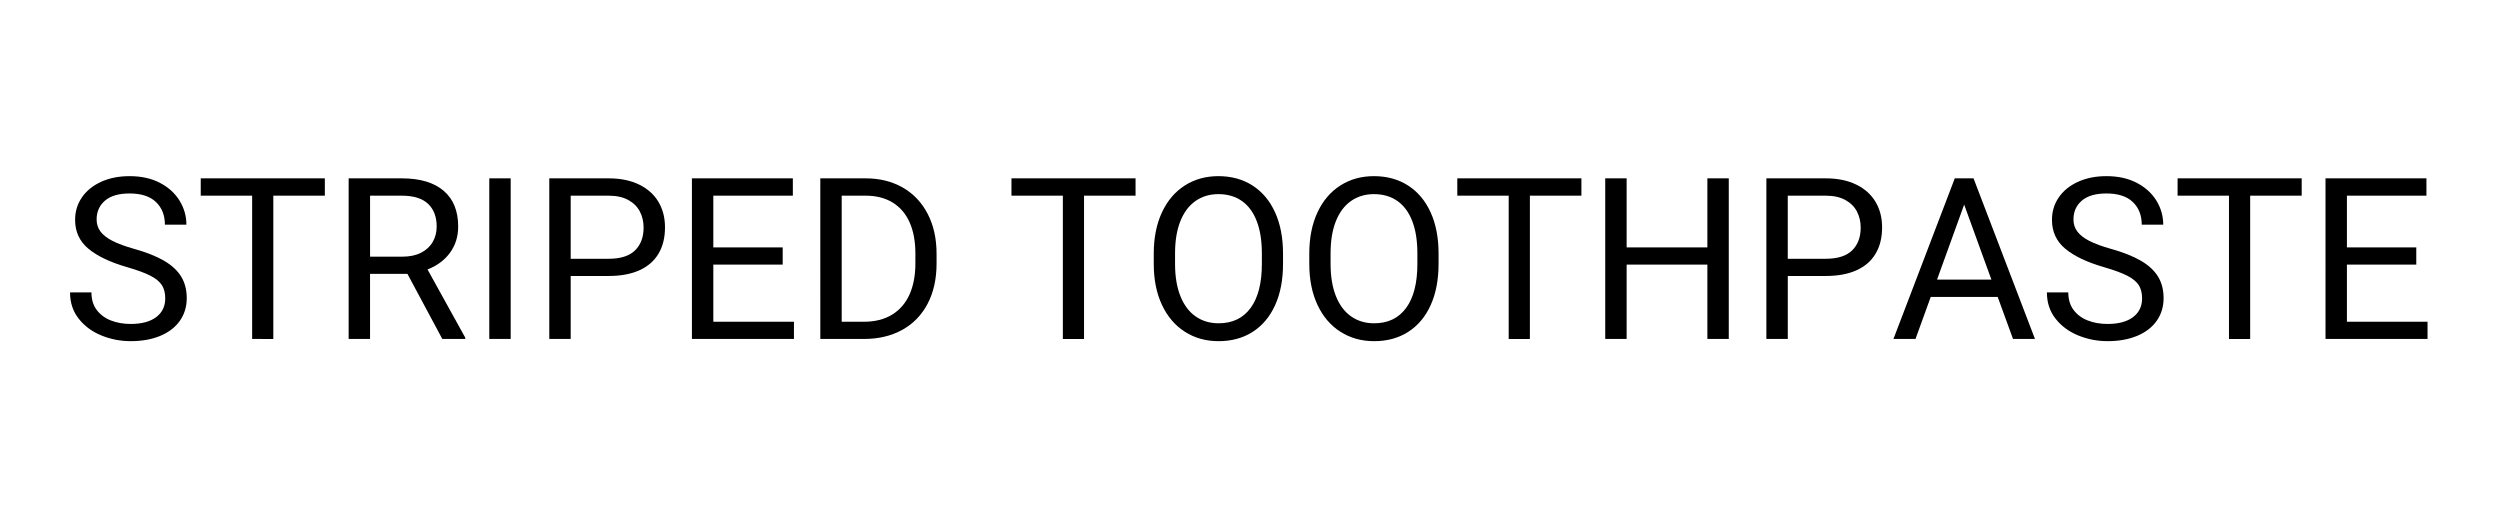
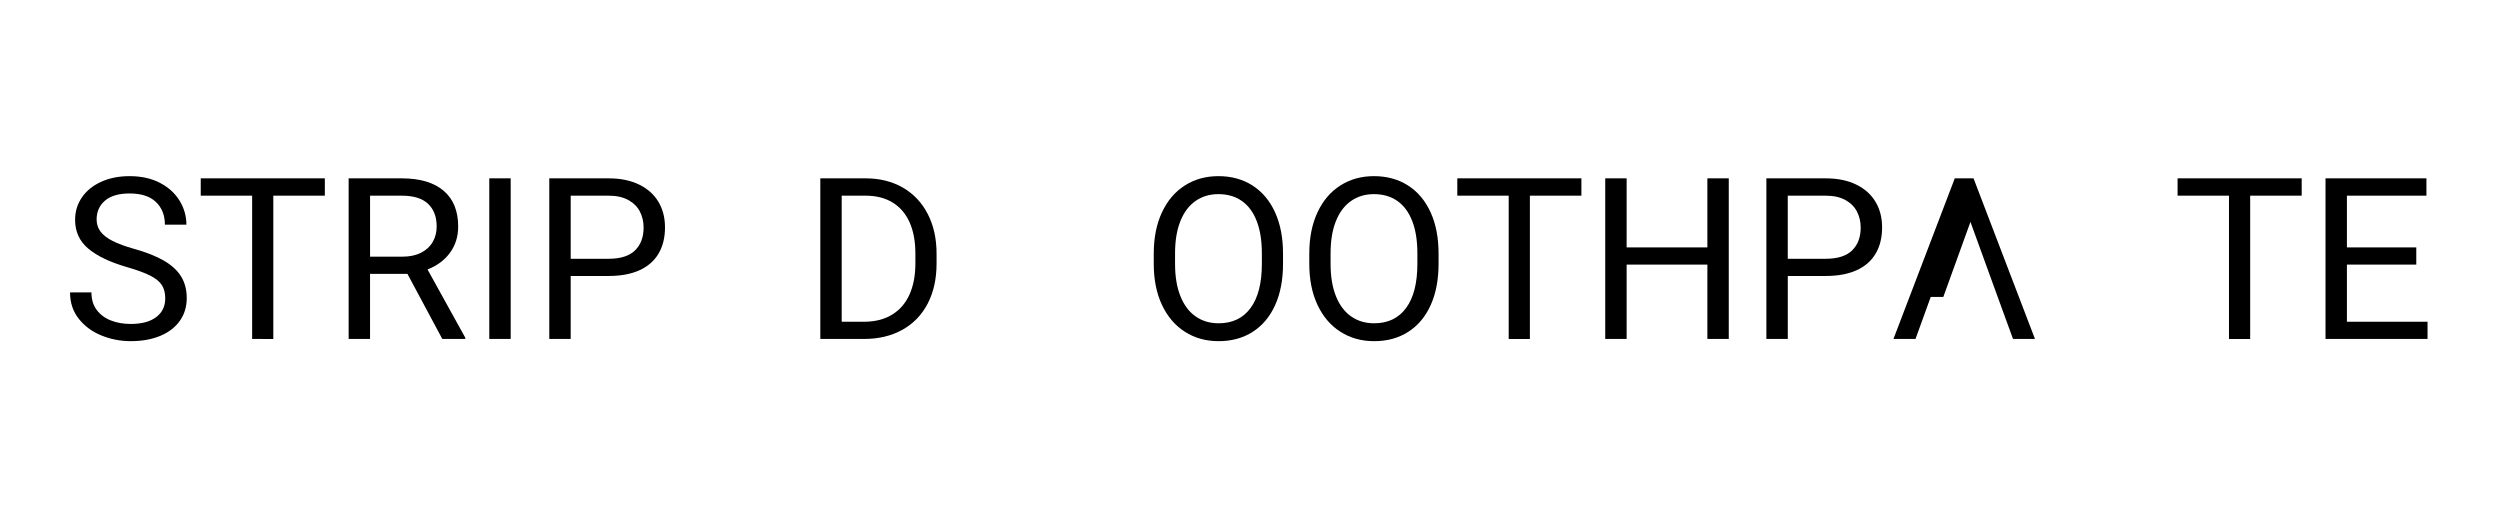
<svg xmlns="http://www.w3.org/2000/svg" version="1.1" id="レイヤー_2" width="287.736" height="60.063" viewBox="0 0 287.736 60.063" overflow="visible" enable-background="new 0 0 287.736 60.063" xml:space="preserve">
  <rect fill="#FFFFFF" width="287.736" height="60.063" />
  <g>
    <path d="M10.167,28.621c-1.016-0.851-1.523-1.957-1.523-3.32c0-0.956,0.26-1.815,0.781-2.577s1.257-1.36,2.209-1.796   s2.046-0.654,3.282-0.654c1.346,0,2.512,0.258,3.498,0.774c0.986,0.517,1.739,1.202,2.26,2.057   c0.521,0.855,0.781,1.773,0.781,2.755h-2.476c0-1.083-0.343-1.953-1.028-2.609s-1.697-0.984-3.034-0.984   c-1.244,0-2.188,0.275-2.831,0.825c-0.644,0.55-0.965,1.274-0.965,2.171c0,0.525,0.148,0.986,0.444,1.384   c0.296,0.398,0.757,0.758,1.384,1.079c0.626,0.322,1.451,0.626,2.476,0.914c1.422,0.398,2.575,0.855,3.459,1.371   c0.884,0.517,1.541,1.124,1.968,1.822s0.641,1.525,0.641,2.482c0,0.99-0.265,1.859-0.793,2.608s-1.28,1.327-2.253,1.733   c-0.974,0.406-2.107,0.609-3.402,0.609c-1.177,0-2.3-0.219-3.371-0.654s-1.94-1.076-2.609-1.924   c-0.669-0.846-1.003-1.857-1.003-3.033h2.463c0,0.813,0.205,1.489,0.616,2.031c0.411,0.541,0.957,0.943,1.638,1.205   c0.681,0.264,1.437,0.395,2.266,0.395c1.261,0,2.238-0.263,2.933-0.787c0.694-0.525,1.041-1.244,1.041-2.158   c0-0.602-0.125-1.104-0.375-1.505s-0.688-0.767-1.314-1.092c-0.626-0.325-1.528-0.657-2.704-0.997   C12.668,30.18,11.183,29.471,10.167,28.621z" />
    <path d="M37.386,22.521h-5.929v16.492H29.02V22.521h-5.916v-1.993h8.354h5.929V22.521z" />
    <path d="M53.547,38.86v0.152h-2.641l-4.012-7.49h-4.304v7.49h-2.463V20.527h6.119c2.09,0,3.694,0.476,4.812,1.428   s1.676,2.326,1.676,4.12c0,1.143-0.311,2.144-0.933,3.002s-1.488,1.504-2.596,1.937L53.547,38.86z M46.311,29.541   c0.846,0,1.565-0.152,2.158-0.457c0.592-0.305,1.039-0.719,1.339-1.244c0.3-0.524,0.451-1.113,0.451-1.765   c0-1.117-0.33-1.989-0.99-2.615c-0.66-0.626-1.667-0.939-3.021-0.939h-3.656v7.021H46.311z" />
    <path d="M56.314,39.012V20.527h2.463v18.485H56.314z" />
    <path d="M73.561,21.245c0.978,0.478,1.718,1.141,2.222,1.987c0.503,0.847,0.755,1.824,0.755,2.933c0,1.185-0.25,2.196-0.749,3.034   c-0.5,0.838-1.233,1.475-2.203,1.911c-0.969,0.437-2.148,0.653-3.536,0.653h-4.367v7.25h-2.463V20.527h6.83   C71.413,20.527,72.583,20.767,73.561,21.245z M73.091,28.817c0.656-0.643,0.984-1.519,0.984-2.628c0-0.668-0.142-1.28-0.425-1.834   s-0.728-0.999-1.333-1.333s-1.361-0.501-2.266-0.501h-4.367v7.262h4.367C71.422,29.782,72.436,29.461,73.091,28.817z" />
-     <path d="M91.379,37.032v1.98h-9.763h-1.98V20.527h2.463h9.153v1.993h-9.153v5.954h7.985v1.98h-7.985v6.577H91.379z" />
    <path d="M103.903,21.587c1.231,0.707,2.188,1.716,2.869,3.028c0.681,1.312,1.022,2.844,1.022,4.596v1.117   c0,1.769-0.341,3.307-1.022,4.615s-1.653,2.313-2.914,3.015c-1.261,0.703-2.742,1.055-4.443,1.055h-3.859h-1.143V20.527h2.463   h2.755C101.247,20.527,102.671,20.881,103.903,21.587z M105.356,29.186c0-1.405-0.222-2.604-0.667-3.599s-1.096-1.754-1.955-2.279   c-0.859-0.524-1.894-0.787-3.104-0.787h-2.755v14.511h2.539c1.286,0,2.374-0.273,3.263-0.819s1.557-1.32,2.006-2.323   c0.448-1.003,0.673-2.189,0.673-3.561V29.186z" />
-     <path d="M130.696,22.521h-5.929v16.492h-2.438V22.521h-5.916v-1.993h8.354h5.929V22.521z" />
    <path d="M146.763,35.114c-0.605,1.338-1.467,2.363-2.584,3.079c-1.117,0.716-2.425,1.073-3.923,1.073   c-1.456,0-2.749-0.359-3.878-1.08c-1.13-0.719-2.01-1.75-2.641-3.091s-0.946-2.917-0.946-4.729v-1.181   c0-1.811,0.313-3.39,0.939-4.735c0.626-1.346,1.502-2.378,2.628-3.098c1.125-0.719,2.416-1.079,3.872-1.079   c1.498,0,2.808,0.36,3.929,1.079c1.121,0.72,1.986,1.75,2.596,3.091s0.914,2.922,0.914,4.742v1.181   C147.669,32.194,147.367,33.778,146.763,35.114z M144.642,25.447c-0.393-1.02-0.964-1.792-1.713-2.317   c-0.749-0.524-1.648-0.787-2.698-0.787c-1.007,0-1.888,0.265-2.641,0.793c-0.753,0.529-1.333,1.303-1.739,2.323   s-0.609,2.253-0.609,3.701v1.206c0,1.457,0.205,2.696,0.616,3.72c0.411,1.023,0.992,1.801,1.746,2.329   c0.753,0.528,1.638,0.794,2.653,0.794c1.591,0,2.818-0.588,3.682-1.766c0.863-1.176,1.294-2.869,1.294-5.078V29.16   C145.232,27.705,145.037,26.467,144.642,25.447z" />
    <path d="M164.664,35.114c-0.605,1.338-1.467,2.363-2.584,3.079s-2.426,1.073-3.924,1.073c-1.455,0-2.748-0.359-3.877-1.08   c-1.131-0.719-2.012-1.75-2.641-3.091c-0.631-1.341-0.947-2.917-0.947-4.729v-1.181c0-1.811,0.314-3.39,0.939-4.735   c0.627-1.346,1.502-2.378,2.629-3.098c1.125-0.719,2.416-1.079,3.871-1.079c1.498,0,2.809,0.36,3.93,1.079   c1.121,0.72,1.986,1.75,2.596,3.091s0.914,2.922,0.914,4.742v1.181C165.57,32.194,165.267,33.778,164.664,35.114z M162.542,25.447   c-0.393-1.02-0.965-1.792-1.713-2.317c-0.75-0.524-1.648-0.787-2.699-0.787c-1.006,0-1.887,0.265-2.641,0.793   c-0.752,0.529-1.332,1.303-1.738,2.323s-0.609,2.253-0.609,3.701v1.206c0,1.457,0.205,2.696,0.615,3.72   c0.41,1.023,0.992,1.801,1.746,2.329c0.752,0.528,1.637,0.794,2.652,0.794c1.592,0,2.818-0.588,3.682-1.766   c0.863-1.176,1.295-2.869,1.295-5.078V29.16C163.132,27.705,162.937,26.467,162.542,25.447z" />
    <path d="M182.011,22.521h-5.93v16.492h-2.438V22.521h-5.916v-1.993h8.354h5.93V22.521z" />
    <path d="M198.972,20.527v18.485h-2.463v-8.557h-9.293v8.557h-2.463V20.527h2.463v7.947h9.293v-7.947H198.972z" />
    <path d="M213.642,21.245c0.977,0.478,1.717,1.141,2.221,1.987c0.504,0.847,0.756,1.824,0.756,2.933c0,1.185-0.25,2.196-0.75,3.034   c-0.498,0.838-1.232,1.475-2.201,1.911c-0.971,0.437-2.148,0.653-3.537,0.653h-4.367v7.25H203.3V20.527h6.83   C211.494,20.527,212.664,20.767,213.642,21.245z M213.171,28.817c0.656-0.643,0.984-1.519,0.984-2.628   c0-0.668-0.143-1.28-0.426-1.834s-0.729-0.999-1.332-1.333c-0.605-0.334-1.361-0.501-2.268-0.501h-4.367v7.262h4.367   C211.501,29.782,212.515,29.461,213.171,28.817z" />
-     <path d="M229.923,34.174h-7.707l-1.752,4.838h-2.539l7.059-18.485h1.625h0.533l7.072,18.485h-2.527L229.923,34.174z    M229.199,32.182l-3.135-8.633l-3.123,8.633H229.199z" />
-     <path d="M237.693,28.621c-1.016-0.851-1.523-1.957-1.523-3.32c0-0.956,0.26-1.815,0.781-2.577c0.52-0.762,1.256-1.36,2.209-1.796   c0.951-0.436,2.045-0.654,3.281-0.654c1.346,0,2.512,0.258,3.498,0.774c0.984,0.517,1.738,1.202,2.26,2.057   c0.52,0.855,0.779,1.773,0.779,2.755h-2.475c0-1.083-0.344-1.953-1.029-2.609s-1.697-0.984-3.033-0.984   c-1.244,0-2.188,0.275-2.832,0.825c-0.643,0.55-0.965,1.274-0.965,2.171c0,0.525,0.148,0.986,0.445,1.384   c0.295,0.398,0.758,0.758,1.383,1.079c0.627,0.322,1.451,0.626,2.477,0.914c1.422,0.398,2.574,0.855,3.459,1.371   c0.885,0.517,1.541,1.124,1.969,1.822c0.426,0.698,0.641,1.525,0.641,2.482c0,0.99-0.266,1.859-0.793,2.608   c-0.529,0.749-1.281,1.327-2.254,1.733c-0.975,0.406-2.107,0.609-3.402,0.609c-1.178,0-2.301-0.219-3.371-0.654   s-1.939-1.076-2.609-1.924c-0.668-0.846-1.002-1.857-1.002-3.033h2.463c0,0.813,0.205,1.489,0.615,2.031   c0.41,0.541,0.957,0.943,1.639,1.205c0.68,0.264,1.436,0.395,2.266,0.395c1.26,0,2.238-0.263,2.932-0.787   c0.695-0.525,1.041-1.244,1.041-2.158c0-0.602-0.125-1.104-0.373-1.505c-0.25-0.401-0.689-0.767-1.314-1.092   c-0.627-0.325-1.527-0.657-2.705-0.997C240.193,30.18,238.708,29.471,237.693,28.621z" />
+     <path d="M229.923,34.174h-7.707l-1.752,4.838h-2.539l7.059-18.485h1.625h0.533l7.072,18.485h-2.527L229.923,34.174z    l-3.135-8.633l-3.123,8.633H229.199z" />
    <path d="M264.912,22.521h-5.93v16.492h-2.438V22.521h-5.916v-1.993h8.354h5.93V22.521z" />
    <path d="M279.396,37.032v1.98h-9.762h-1.98V20.527h2.463h9.152v1.993h-9.152v5.954h7.984v1.98h-7.984v6.577H279.396z" />
  </g>
</svg>